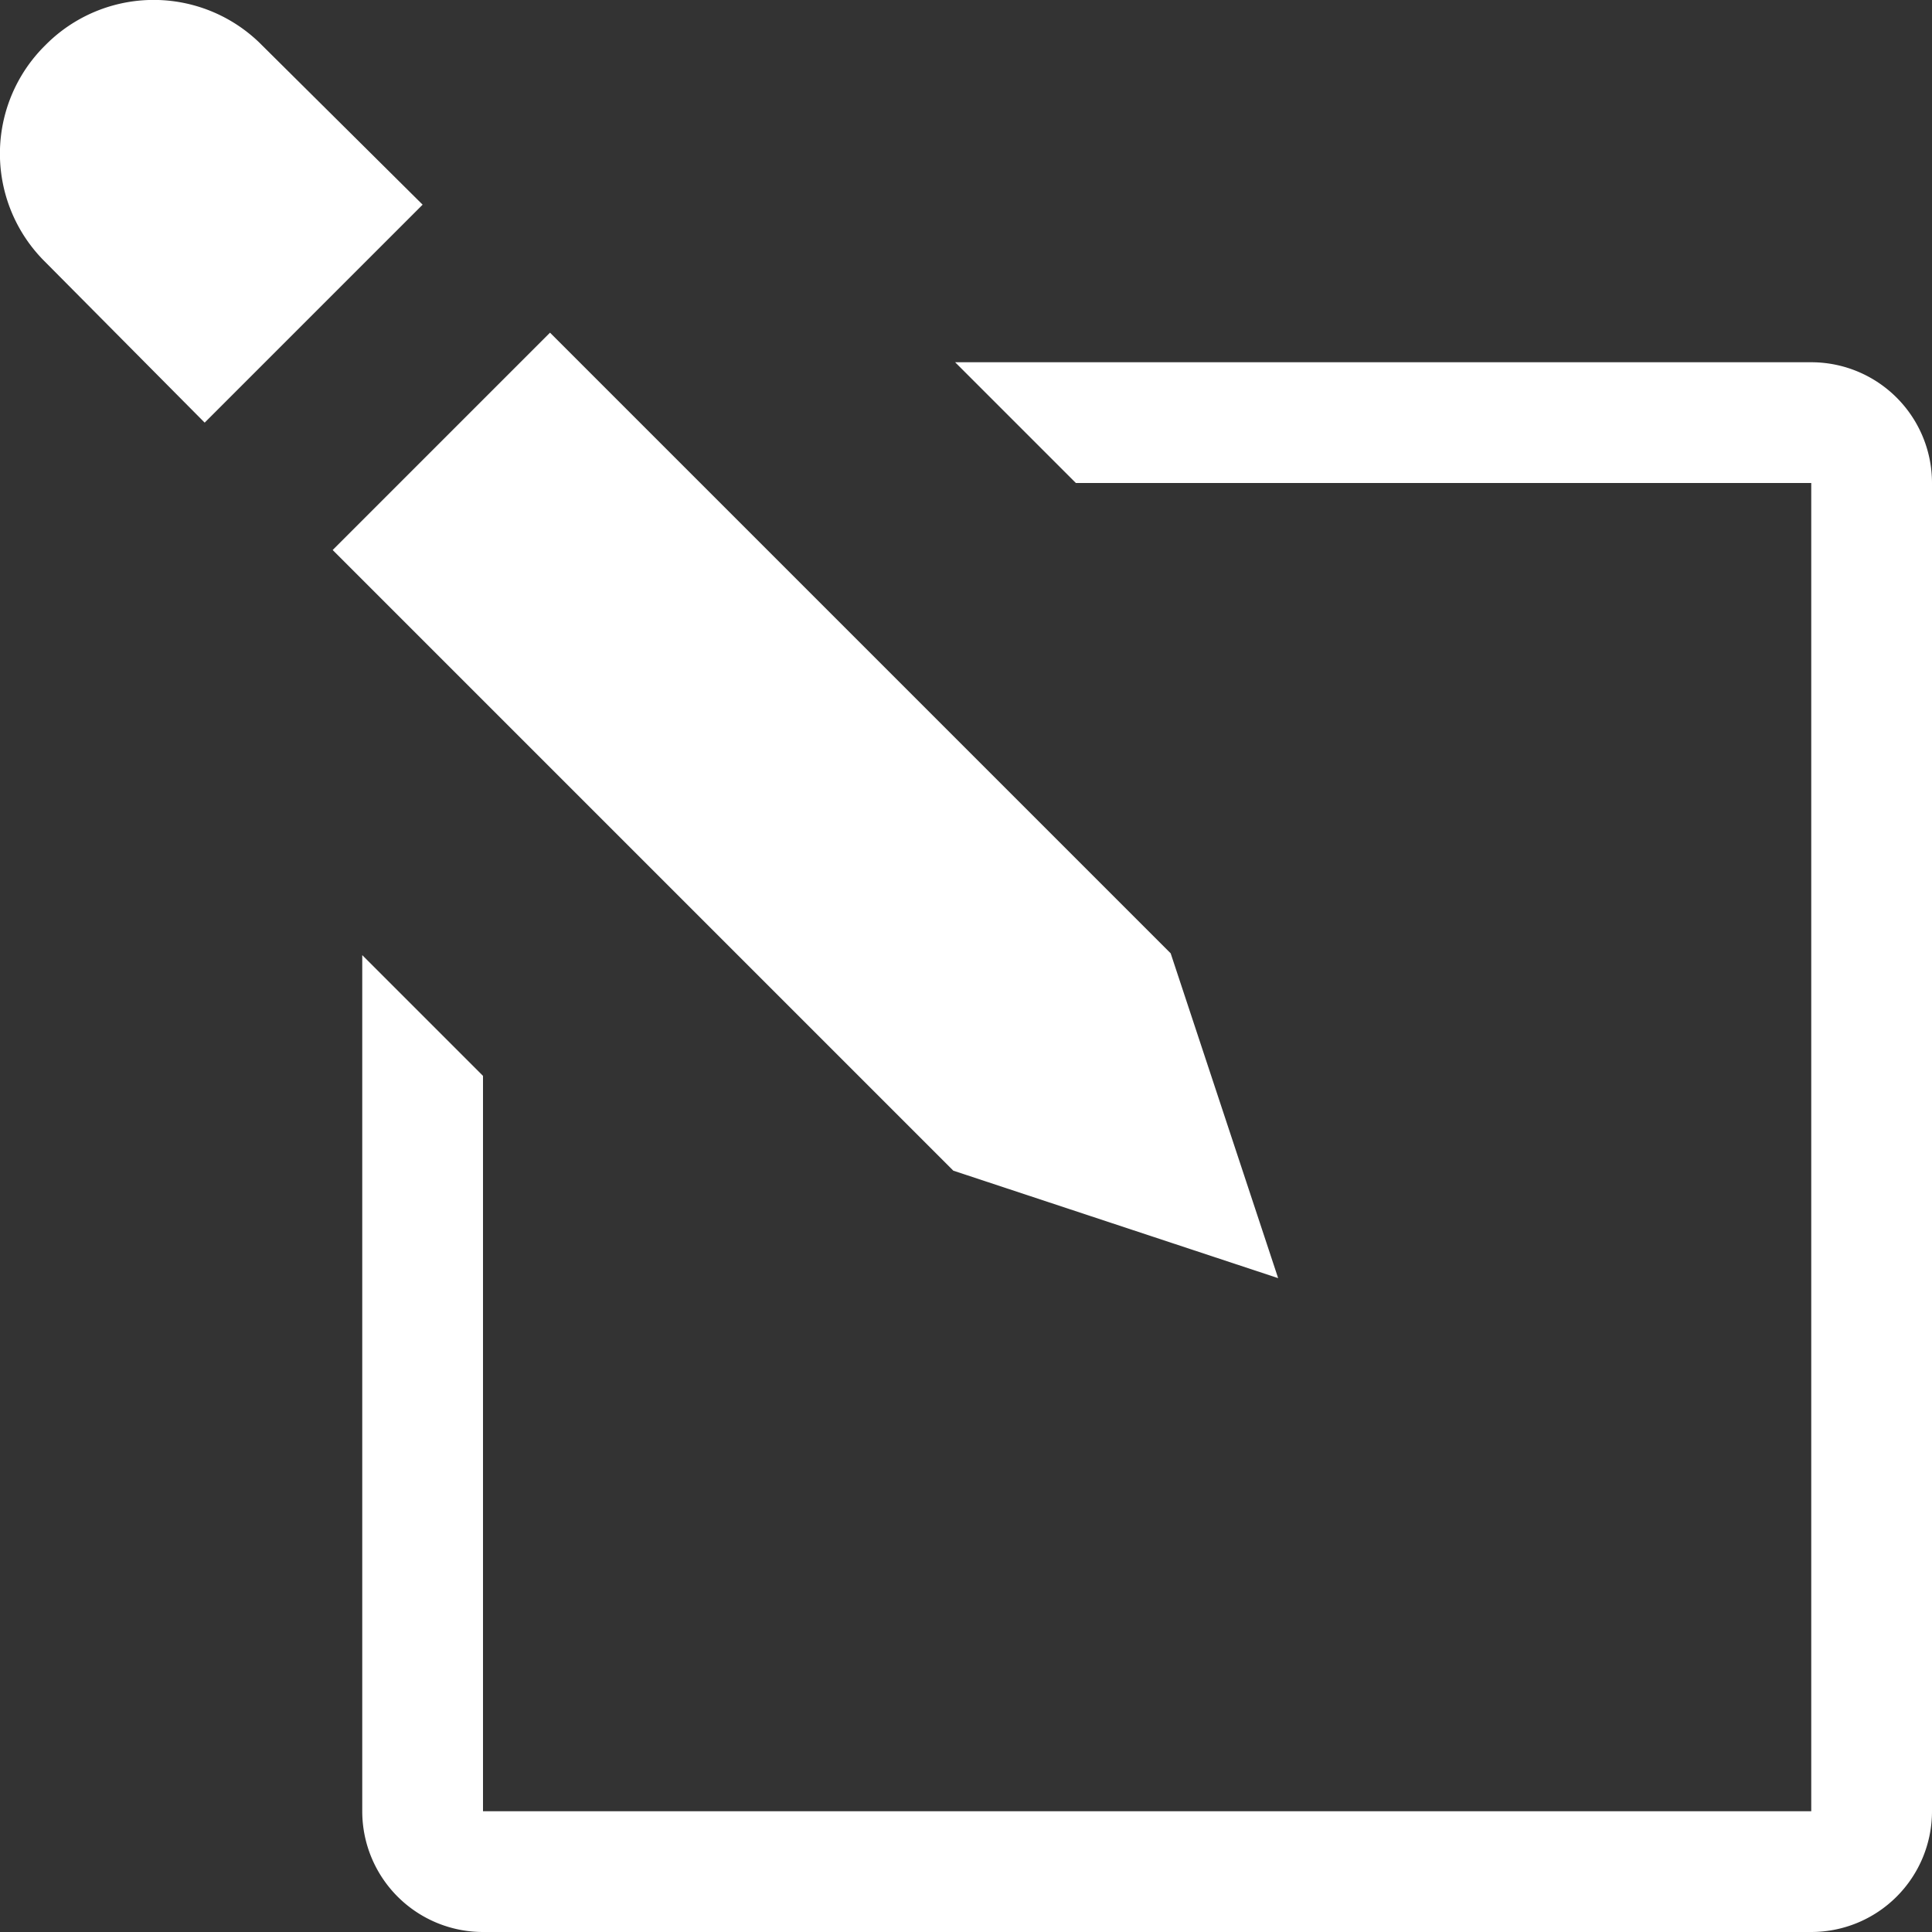
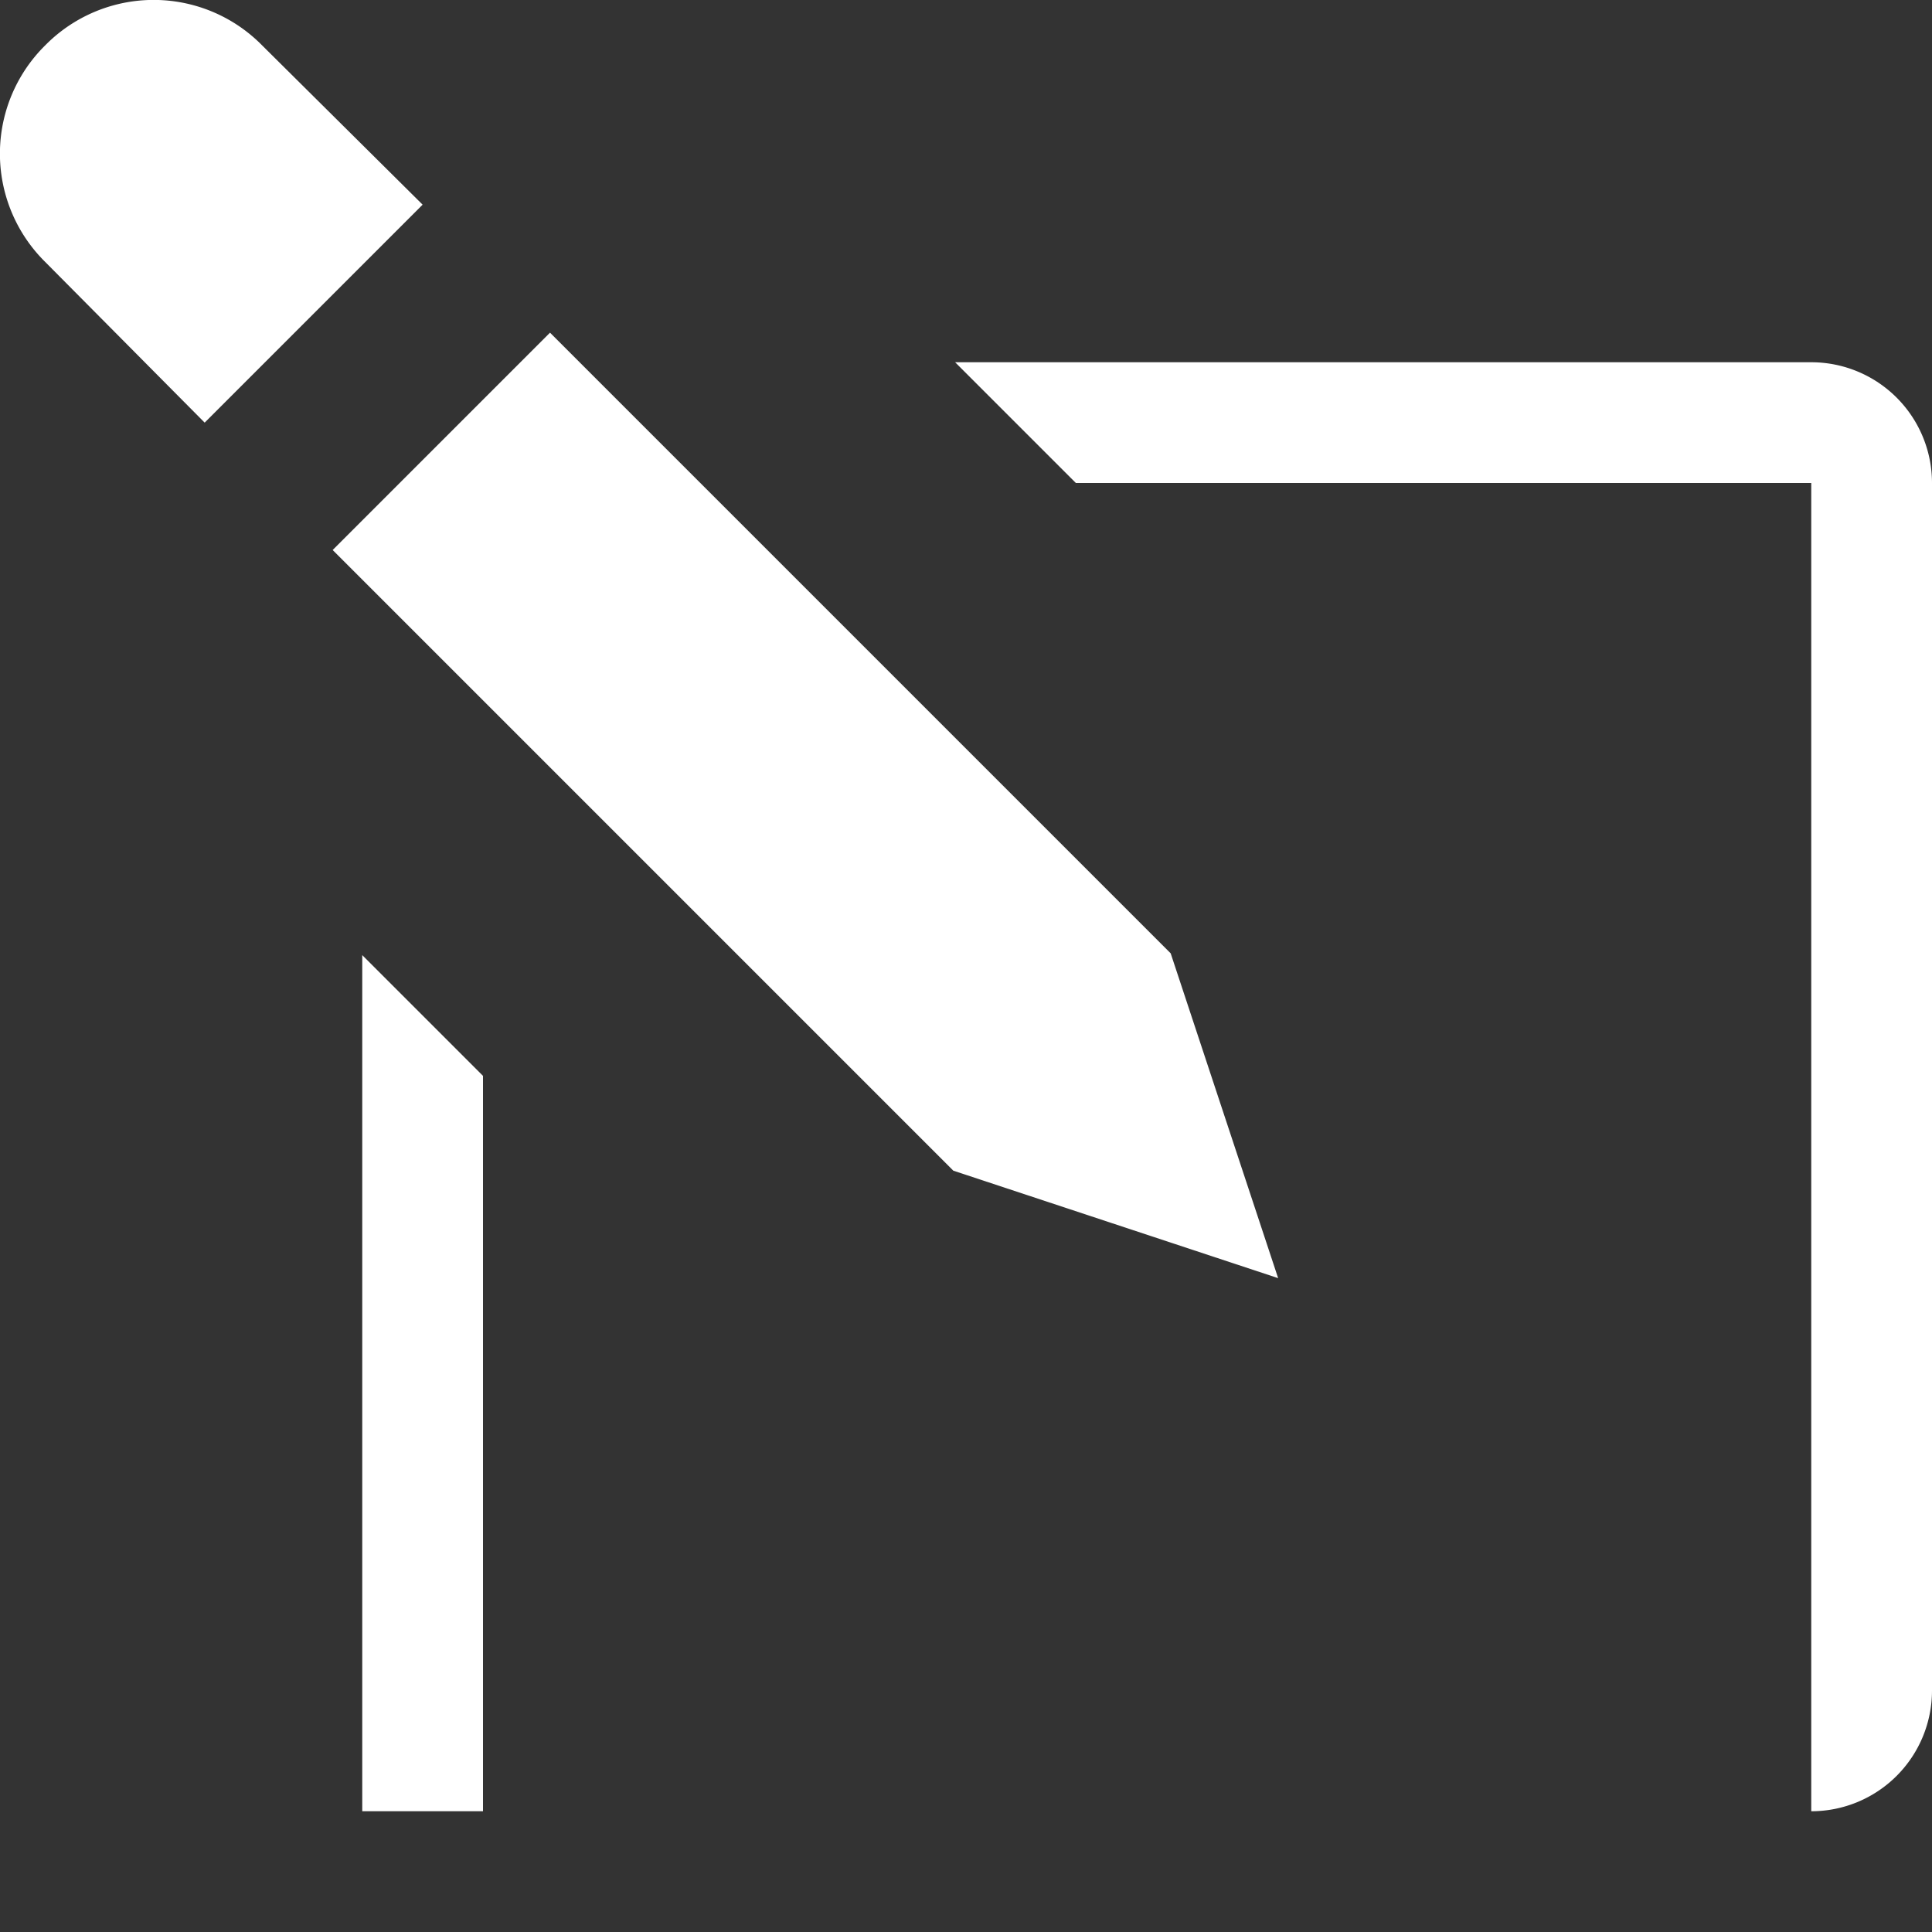
<svg xmlns="http://www.w3.org/2000/svg" width="32" height="32" viewBox="0 0 32 32" fill="#fff" role="img">
  <rect x="0" y="0" width="32" height="32" fill="#333333" stroke="none" />
  <title>Edit</title>
-   <path d="M21.17,21.17l-1.78-5.38L9.11,5.51l-3.6,3.6L15.79,19.39ZM.75.75a2.52,2.52,0,0,0,0,3.59L3.39,7,7,3.39,4.34.75A2.52,2.52,0,0,0,.75.75ZM30,6H15.82l2,2H30V30H8V17.82l-2-2V30a2,2,0,0,0,2,2H30a2,2,0,0,0,2-2V8A2,2,0,0,0,30,6Z" transform="translate(0 0)" />
+   <path d="M21.17,21.17l-1.78-5.38L9.11,5.51l-3.6,3.6L15.79,19.39ZM.75.75a2.52,2.52,0,0,0,0,3.59L3.39,7,7,3.39,4.34.75A2.52,2.52,0,0,0,.75.75ZM30,6H15.82l2,2H30V30H8V17.82l-2-2V30H30a2,2,0,0,0,2-2V8A2,2,0,0,0,30,6Z" transform="translate(0 0)" />
</svg>